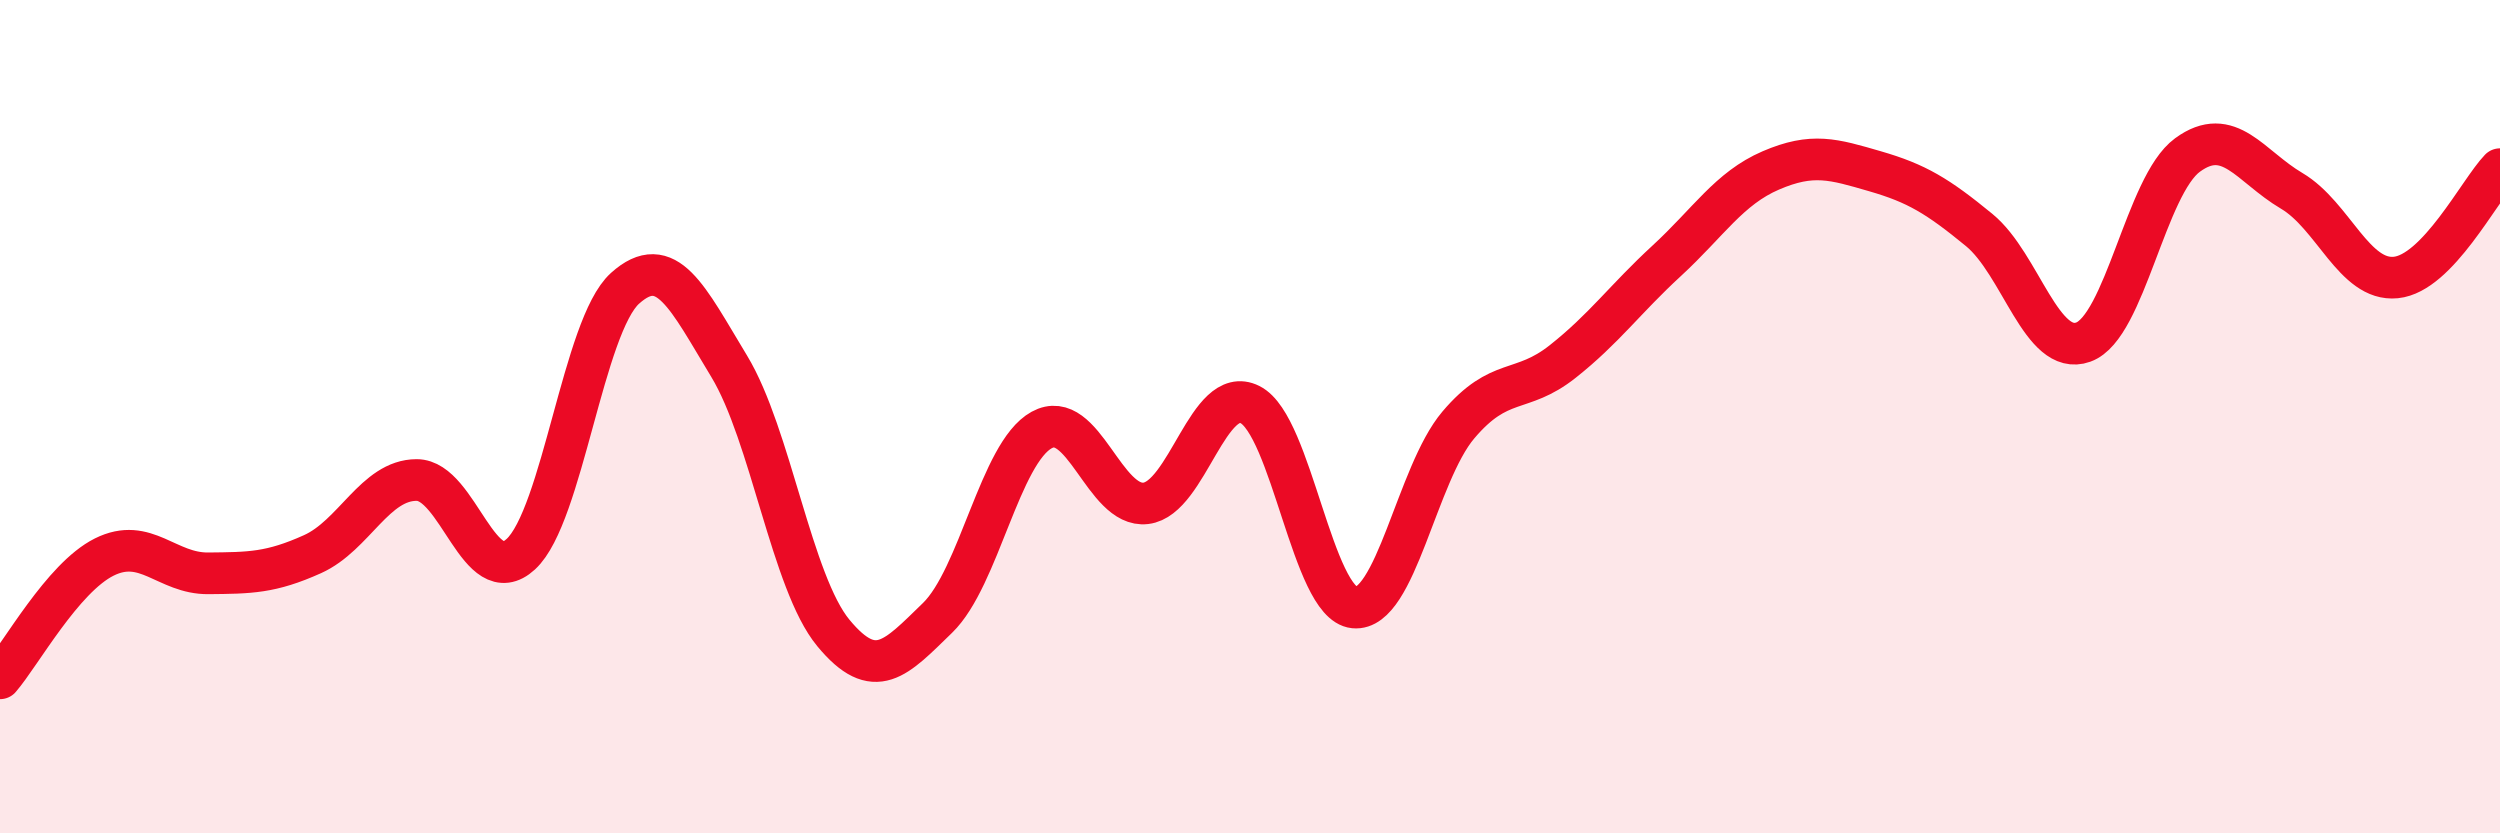
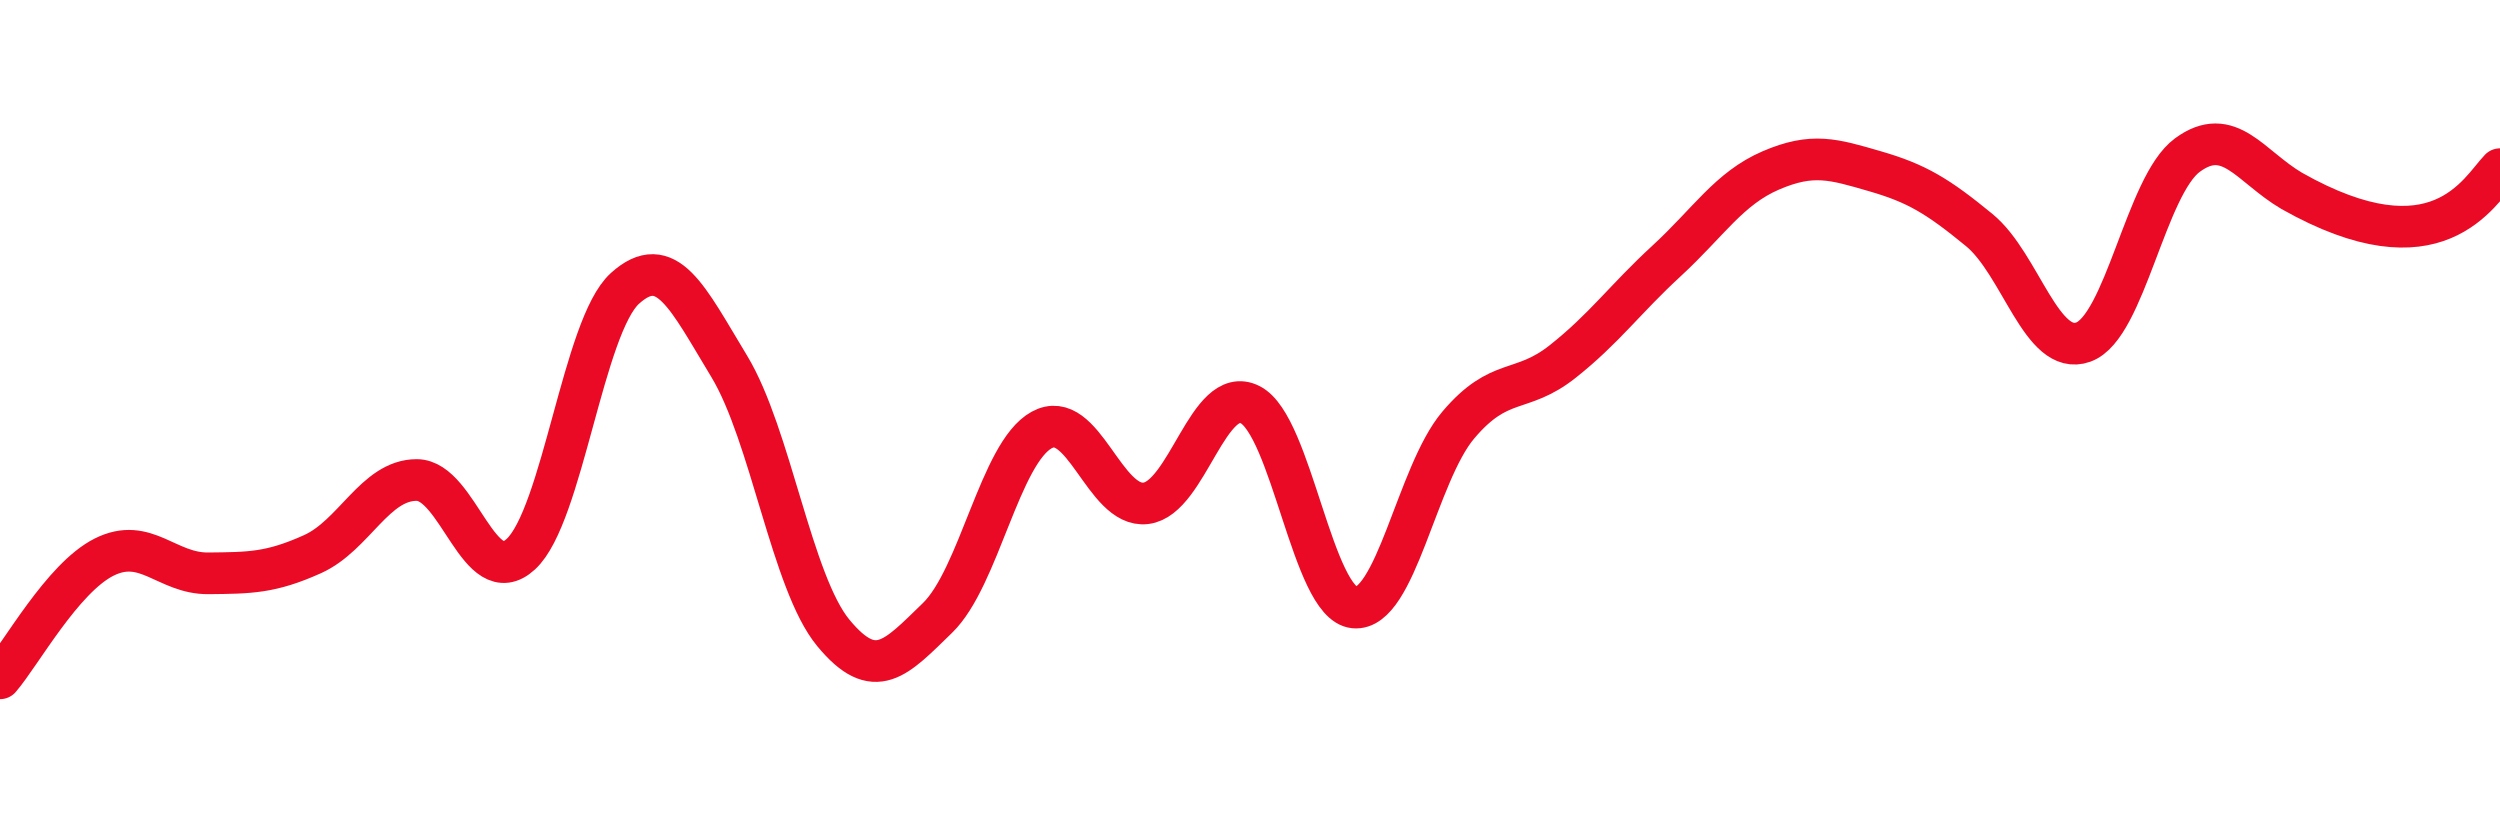
<svg xmlns="http://www.w3.org/2000/svg" width="60" height="20" viewBox="0 0 60 20">
-   <path d="M 0,16.28 C 0.5,15.7 1.5,13.87 2.5,13.37 C 3.5,12.87 4,13.77 5,13.76 C 6,13.75 6.5,13.75 7.5,13.3 C 8.5,12.85 9,11.52 10,11.52 C 11,11.52 11.5,14.22 12.5,13.3 C 13.5,12.38 14,7.82 15,6.92 C 16,6.02 16.5,7.14 17.5,8.79 C 18.5,10.44 19,13.98 20,15.19 C 21,16.4 21.5,15.8 22.5,14.83 C 23.5,13.86 24,10.87 25,10.32 C 26,9.77 26.5,12.2 27.5,12.08 C 28.5,11.96 29,9.21 30,9.71 C 31,10.21 31.5,14.48 32.5,14.58 C 33.5,14.68 34,11.38 35,10.2 C 36,9.02 36.5,9.47 37.5,8.68 C 38.5,7.89 39,7.18 40,6.26 C 41,5.34 41.5,4.52 42.5,4.09 C 43.5,3.66 44,3.82 45,4.11 C 46,4.4 46.5,4.7 47.5,5.52 C 48.5,6.34 49,8.57 50,8.21 C 51,7.85 51.5,4.45 52.5,3.72 C 53.5,2.99 54,3.99 55,4.58 C 56,5.17 56.5,6.76 57.5,6.66 C 58.5,6.56 59.5,4.58 60,4.06L60 20L0 20Z" fill="#EB0A25" opacity="0.1" stroke-linecap="round" stroke-linejoin="round" />
-   <path d="M 0,16.28 C 0.5,15.7 1.5,13.87 2.5,13.37 C 3.5,12.87 4,13.77 5,13.76 C 6,13.75 6.5,13.75 7.5,13.3 C 8.5,12.85 9,11.52 10,11.52 C 11,11.52 11.5,14.22 12.5,13.3 C 13.5,12.38 14,7.82 15,6.92 C 16,6.02 16.5,7.14 17.5,8.79 C 18.5,10.44 19,13.98 20,15.19 C 21,16.4 21.5,15.8 22.5,14.83 C 23.5,13.86 24,10.87 25,10.32 C 26,9.77 26.5,12.2 27.5,12.08 C 28.5,11.96 29,9.21 30,9.71 C 31,10.21 31.5,14.48 32.5,14.58 C 33.5,14.68 34,11.38 35,10.2 C 36,9.02 36.5,9.47 37.5,8.68 C 38.5,7.89 39,7.18 40,6.26 C 41,5.34 41.5,4.52 42.5,4.09 C 43.5,3.66 44,3.82 45,4.11 C 46,4.4 46.5,4.7 47.5,5.52 C 48.5,6.34 49,8.57 50,8.21 C 51,7.85 51.5,4.45 52.5,3.72 C 53.5,2.99 54,3.99 55,4.58 C 56,5.17 56.5,6.76 57.5,6.66 C 58.5,6.56 59.5,4.58 60,4.06" stroke="#EB0A25" stroke-width="1" fill="none" stroke-linecap="round" stroke-linejoin="round" />
+   <path d="M 0,16.28 C 0.5,15.7 1.5,13.87 2.5,13.37 C 3.5,12.87 4,13.77 5,13.76 C 6,13.75 6.5,13.75 7.5,13.3 C 8.5,12.85 9,11.52 10,11.52 C 11,11.52 11.5,14.22 12.5,13.3 C 13.5,12.38 14,7.82 15,6.92 C 16,6.02 16.5,7.14 17.5,8.79 C 18.5,10.44 19,13.98 20,15.19 C 21,16.4 21.5,15.8 22.5,14.83 C 23.5,13.86 24,10.87 25,10.32 C 26,9.77 26.5,12.2 27.5,12.08 C 28.5,11.96 29,9.21 30,9.71 C 31,10.21 31.5,14.48 32.5,14.58 C 33.5,14.68 34,11.38 35,10.2 C 36,9.02 36.5,9.47 37.5,8.68 C 38.5,7.89 39,7.18 40,6.26 C 41,5.34 41.5,4.52 42.5,4.09 C 43.5,3.66 44,3.82 45,4.11 C 46,4.4 46.5,4.7 47.5,5.52 C 48.5,6.34 49,8.57 50,8.21 C 51,7.85 51.5,4.45 52.5,3.72 C 53.5,2.99 54,3.99 55,4.58 C 58.5,6.56 59.5,4.58 60,4.06" stroke="#EB0A25" stroke-width="1" fill="none" stroke-linecap="round" stroke-linejoin="round" />
</svg>